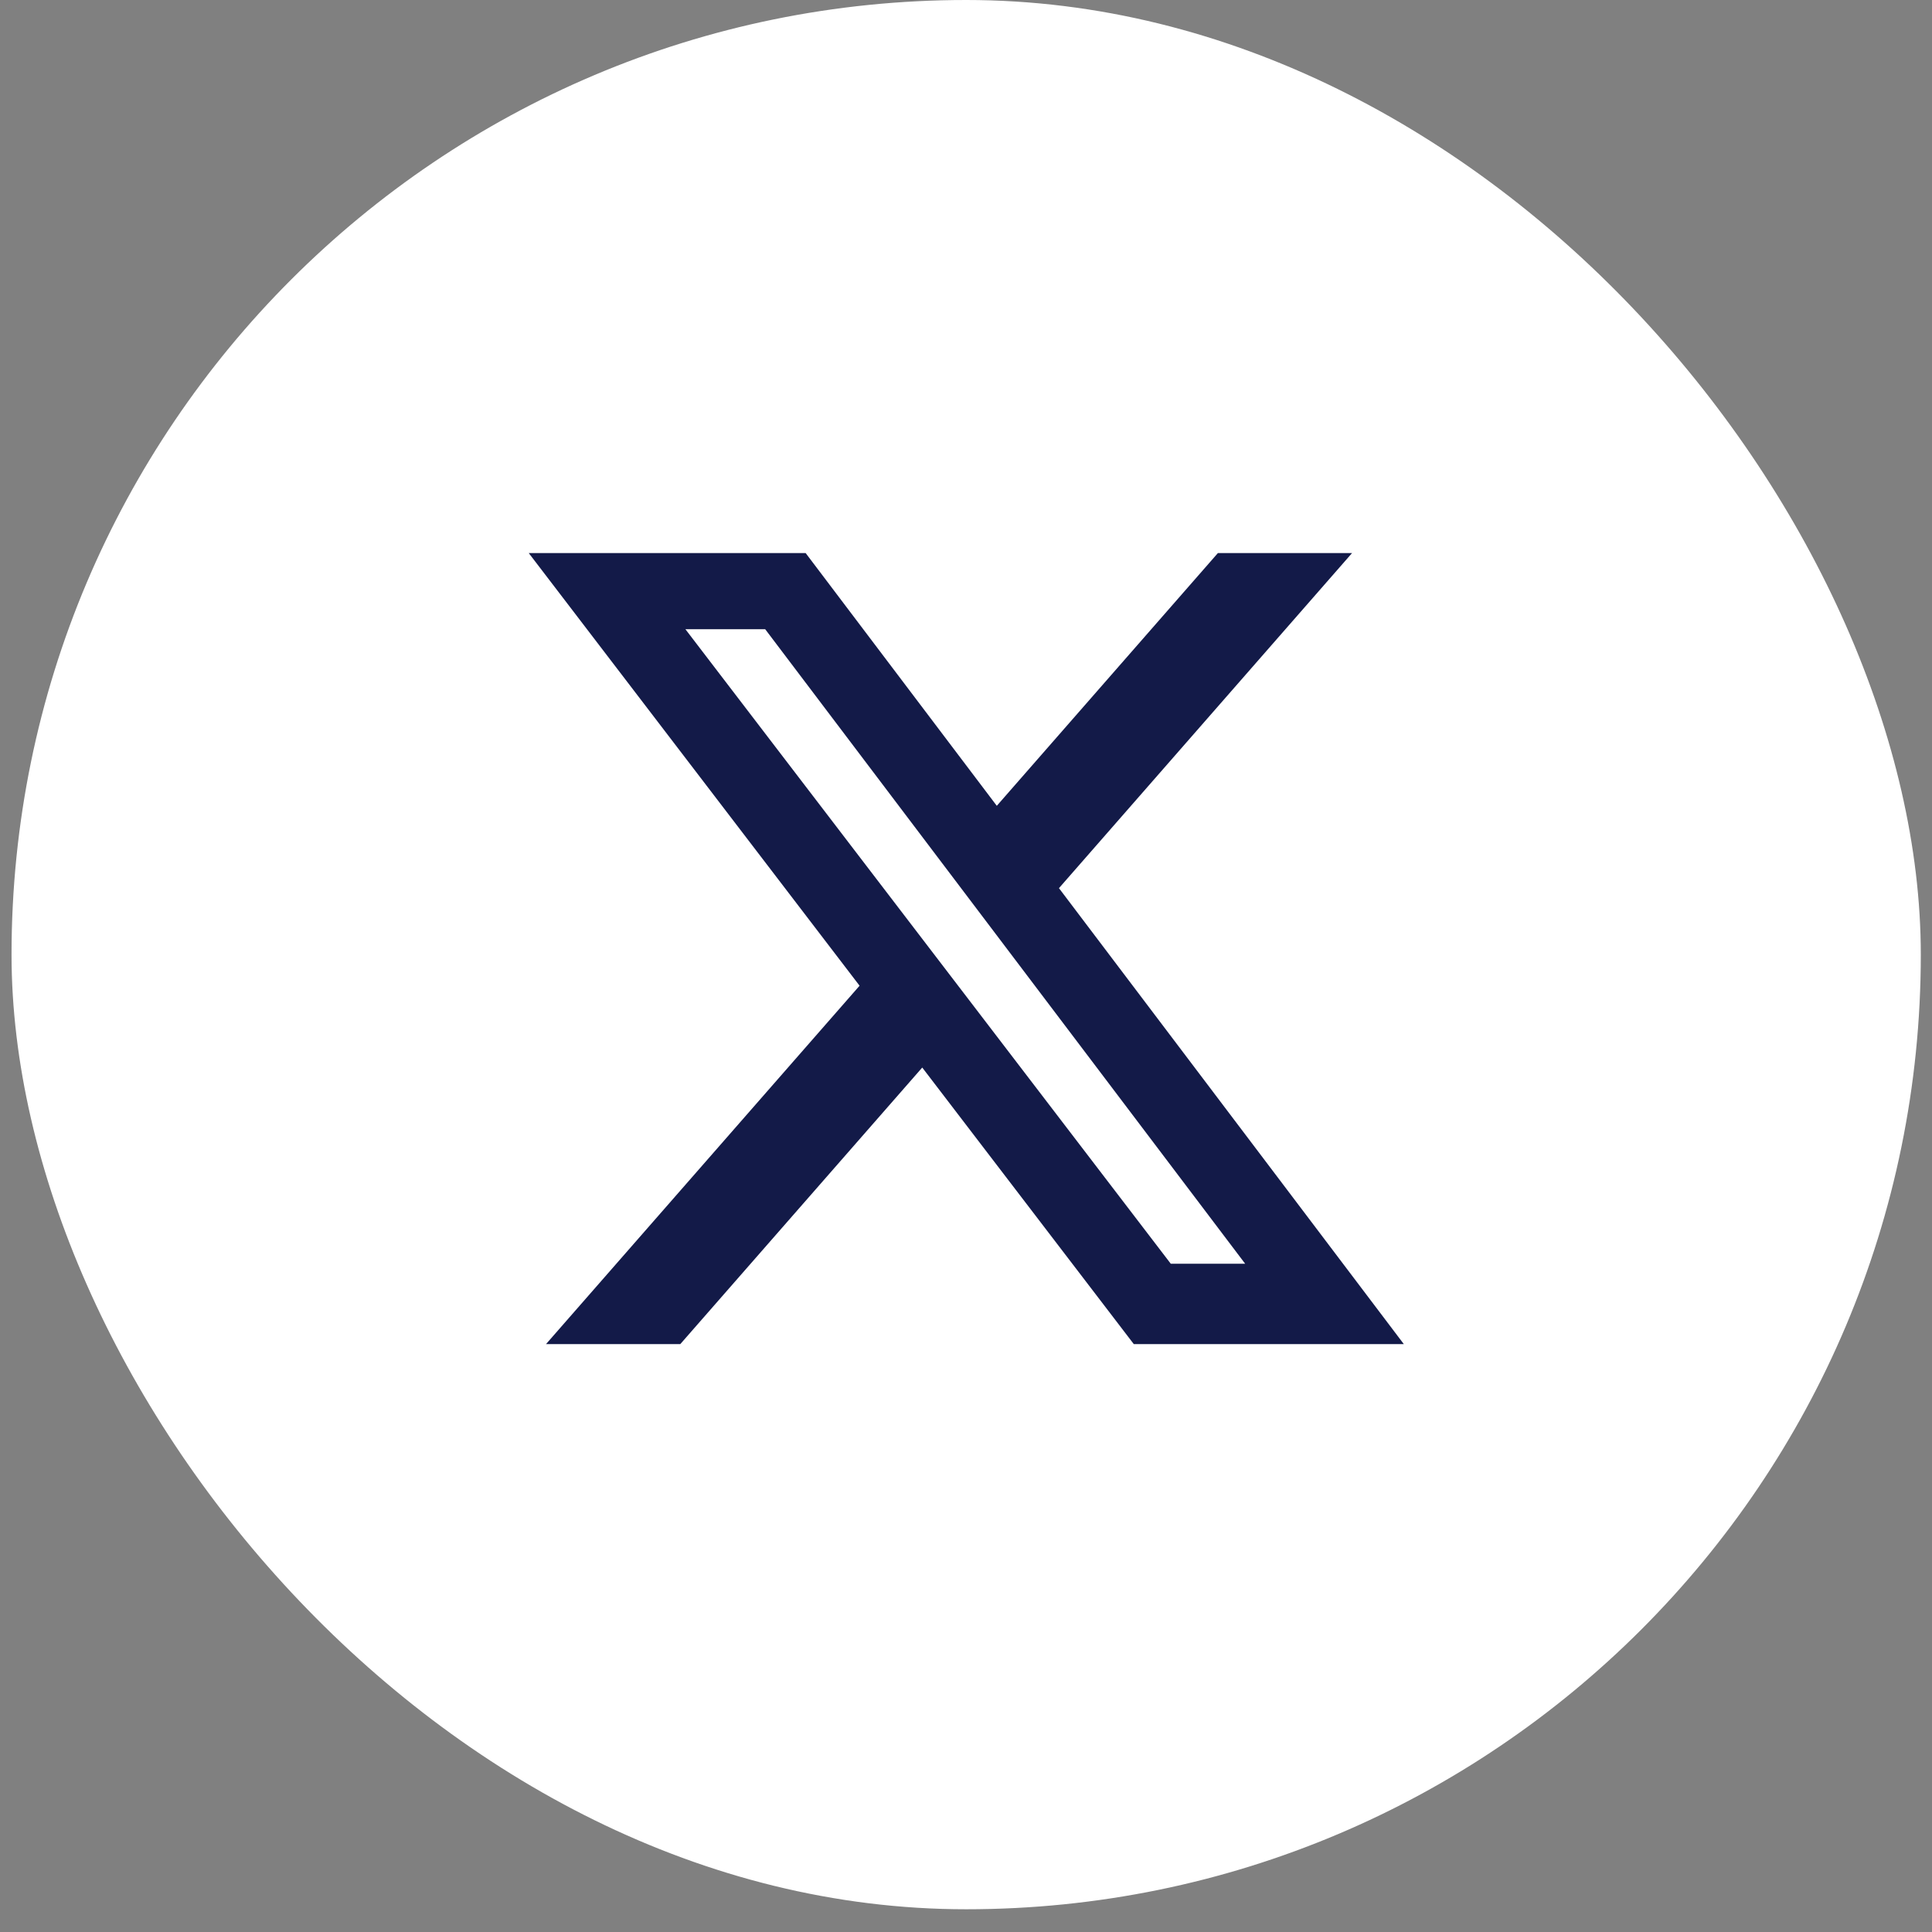
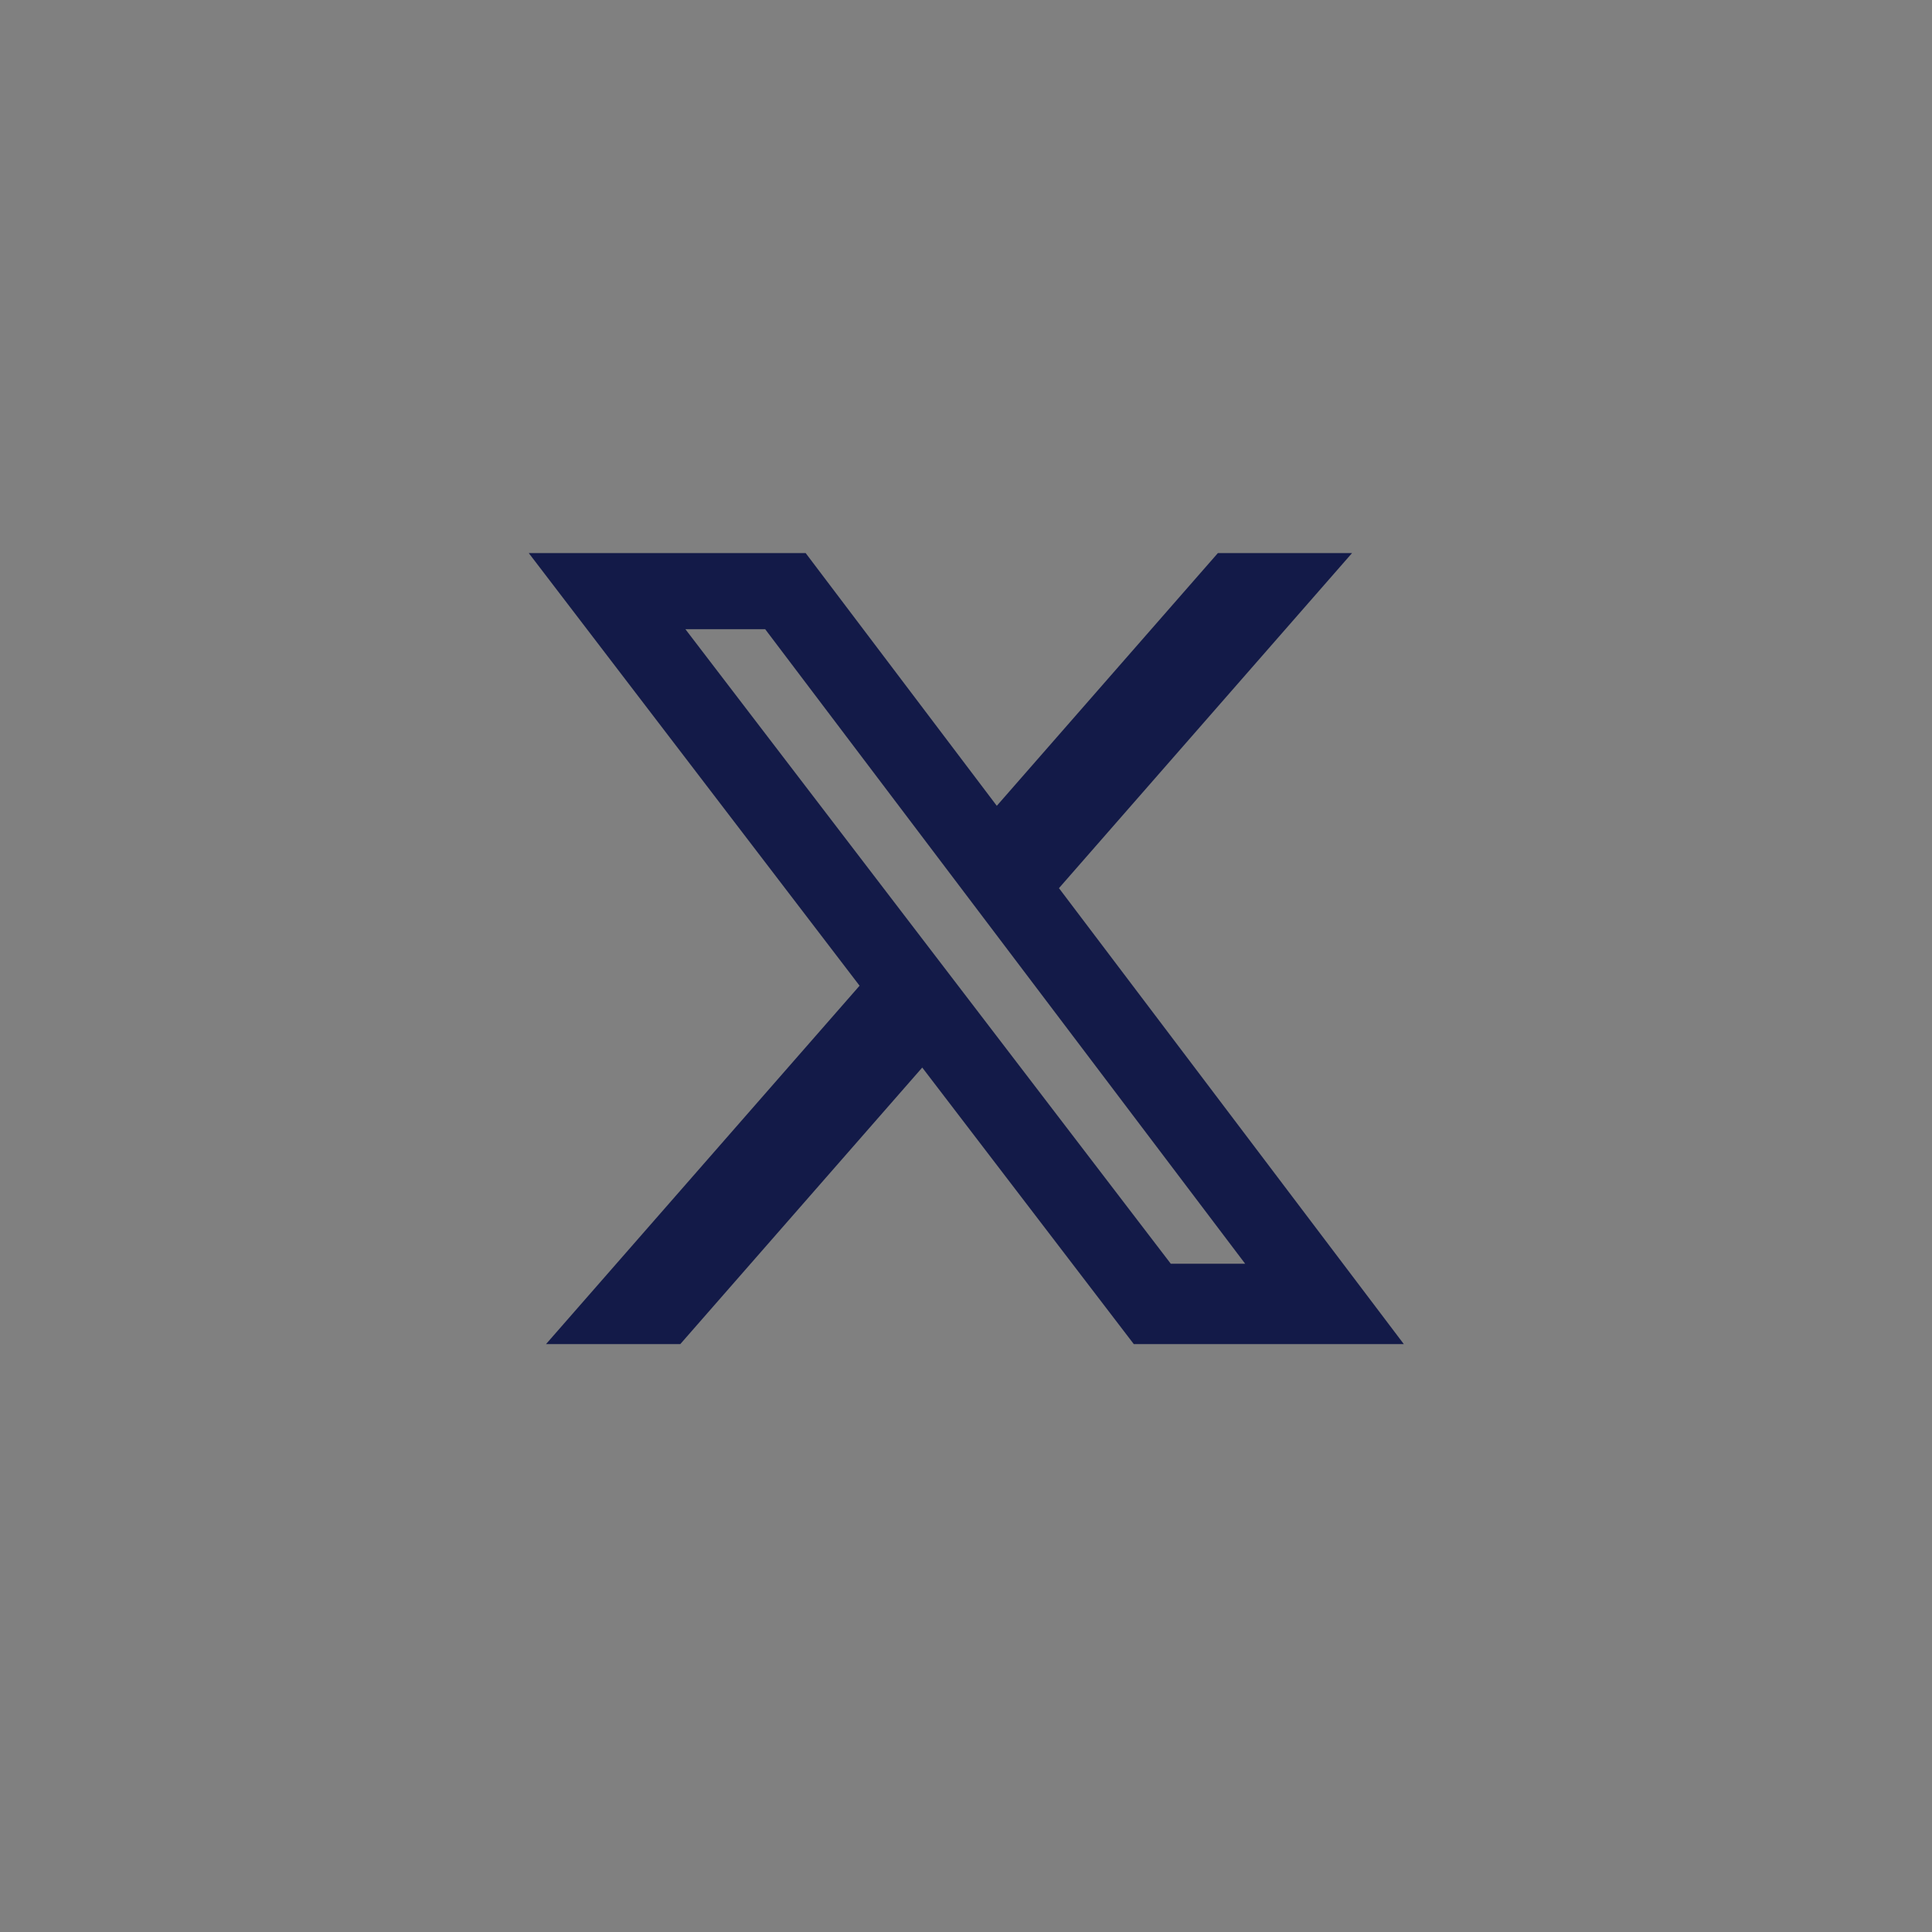
<svg xmlns="http://www.w3.org/2000/svg" width="34" height="34" viewBox="0 0 34 34" fill="none">
  <rect x="0" y="0" width="34" height="34" fill="#808080" stroke="none" />
-   <rect x="0.203" width="33.6" height="33.6" rx="16.8" fill="white" />
  <path d="M21.433 9.733H23.794L18.636 15.63L24.705 23.654H19.953L16.23 18.787L11.972 23.654H9.609L15.127 17.347L9.305 9.733H14.178L17.542 14.181L21.433 9.733ZM20.604 22.24H21.913L13.466 11.073H12.062L20.604 22.24Z" fill="#131A48" />
</svg>